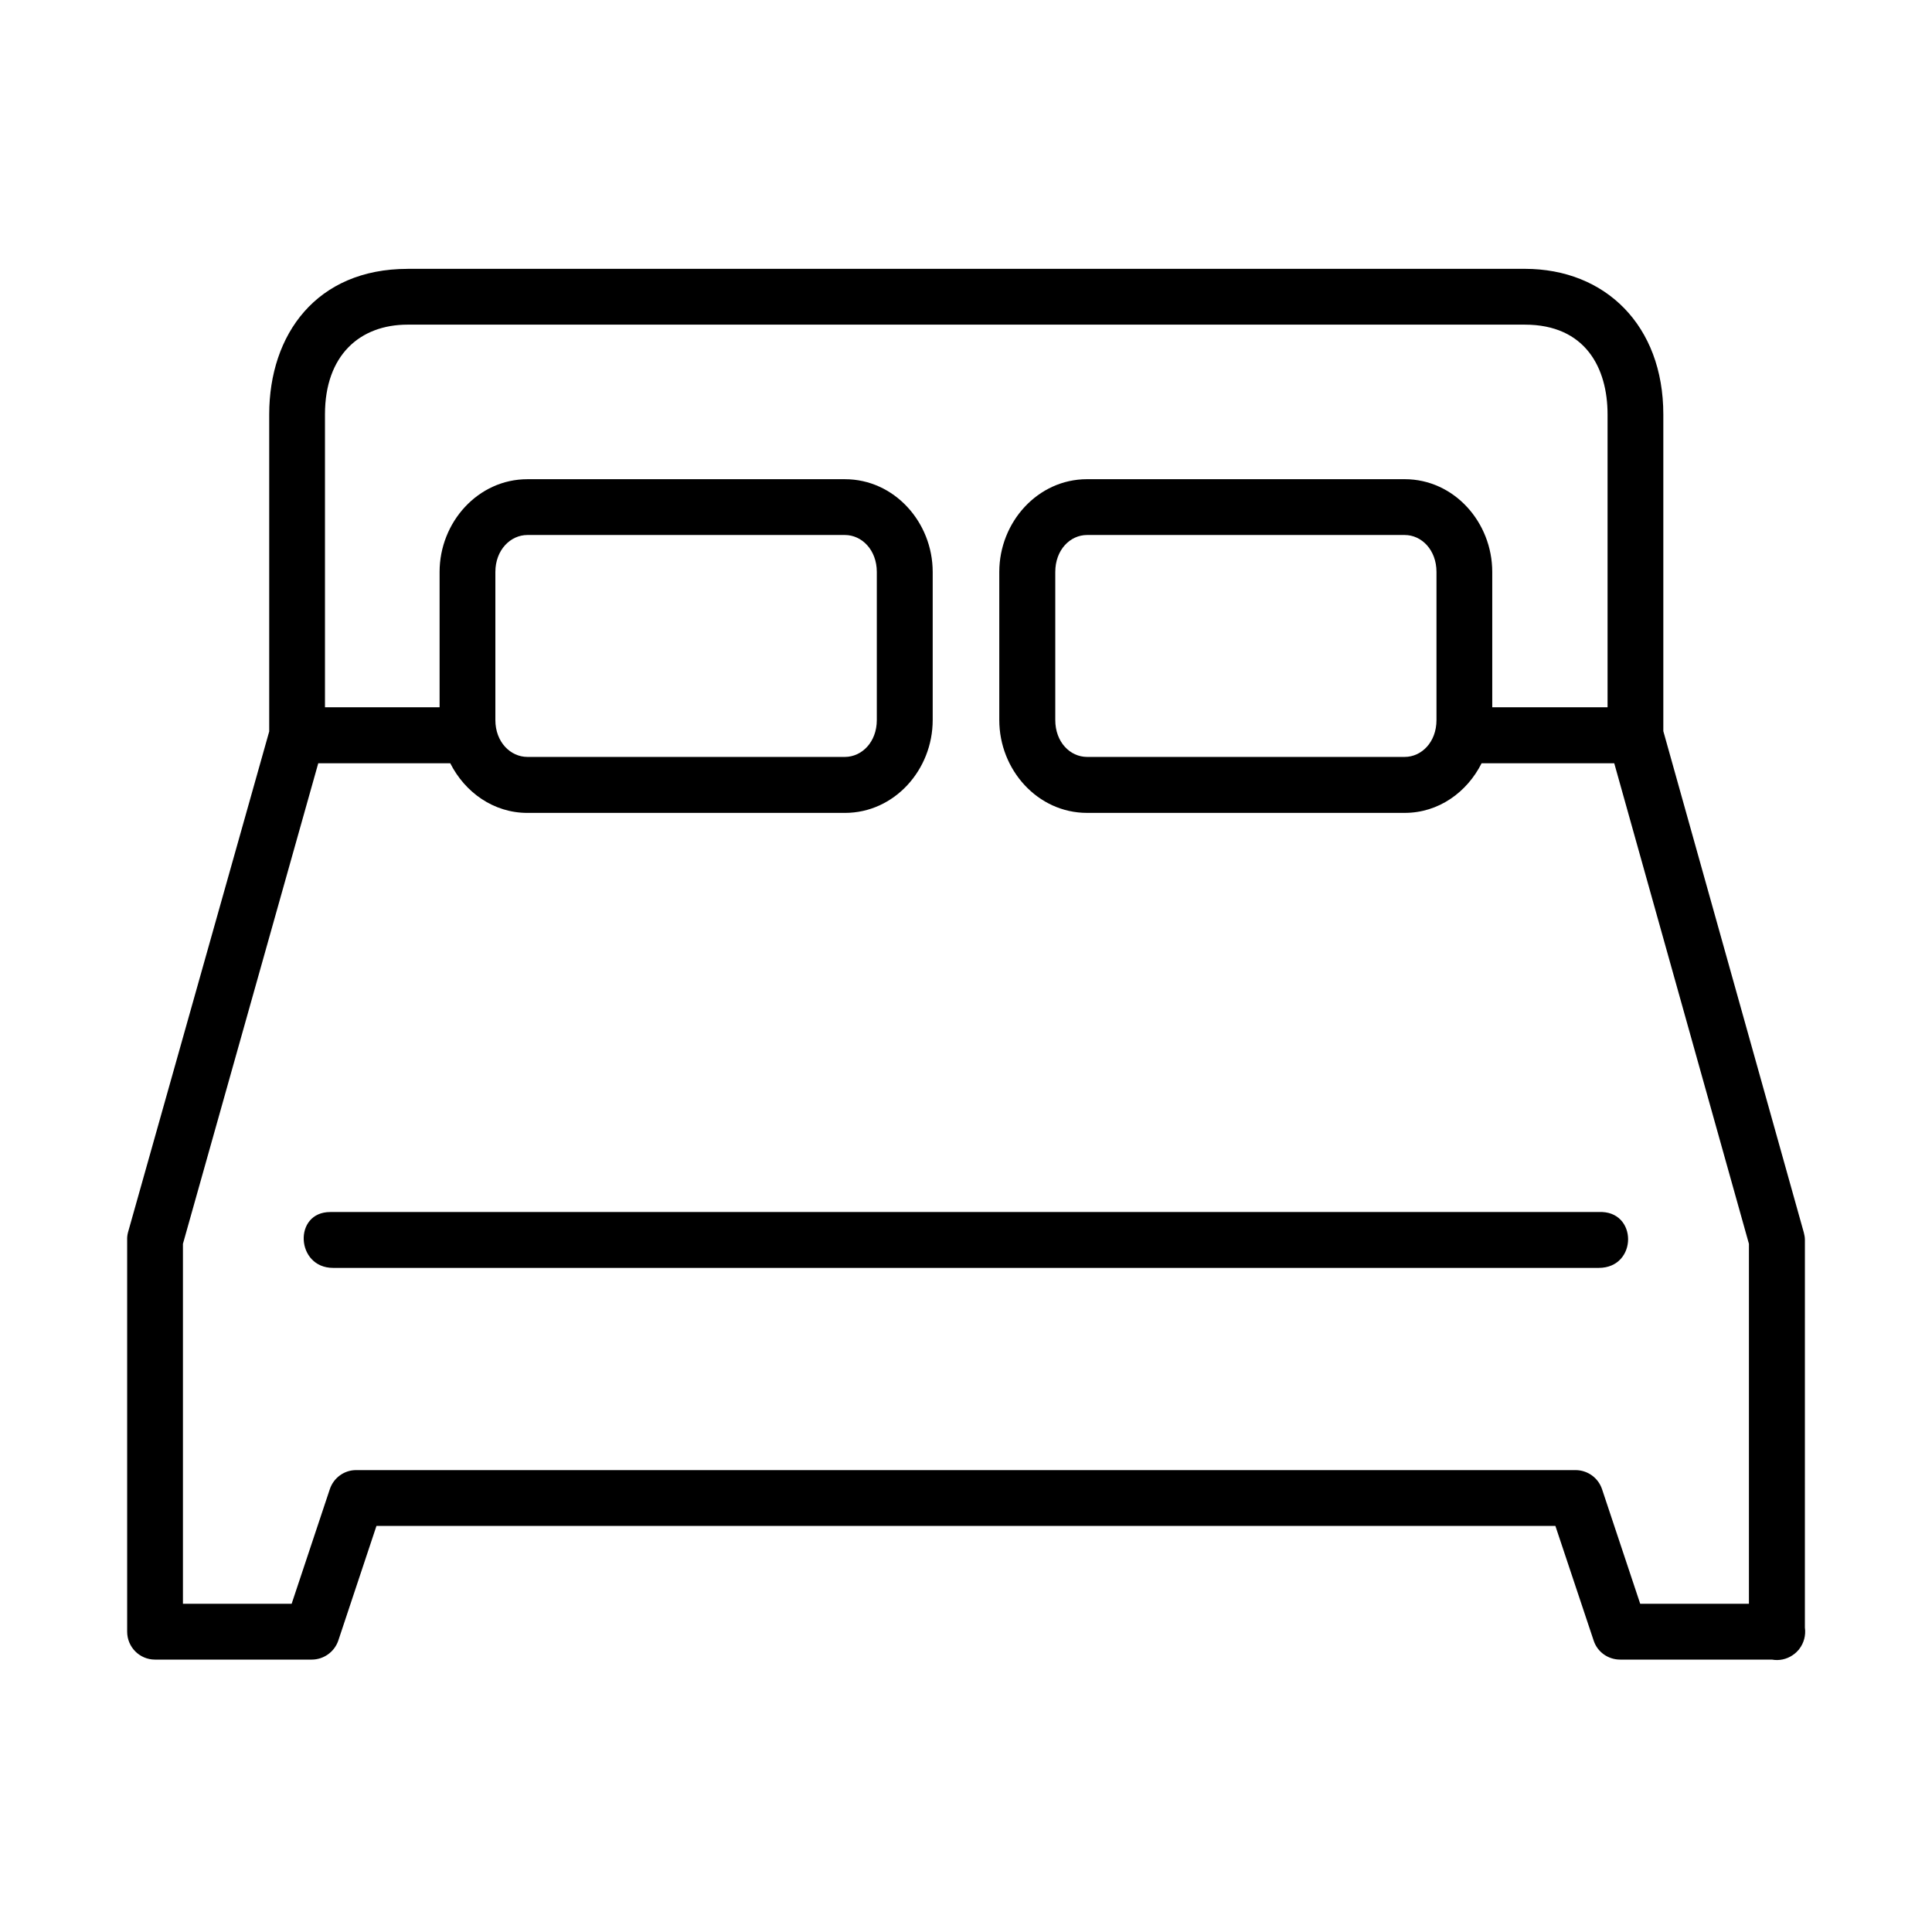
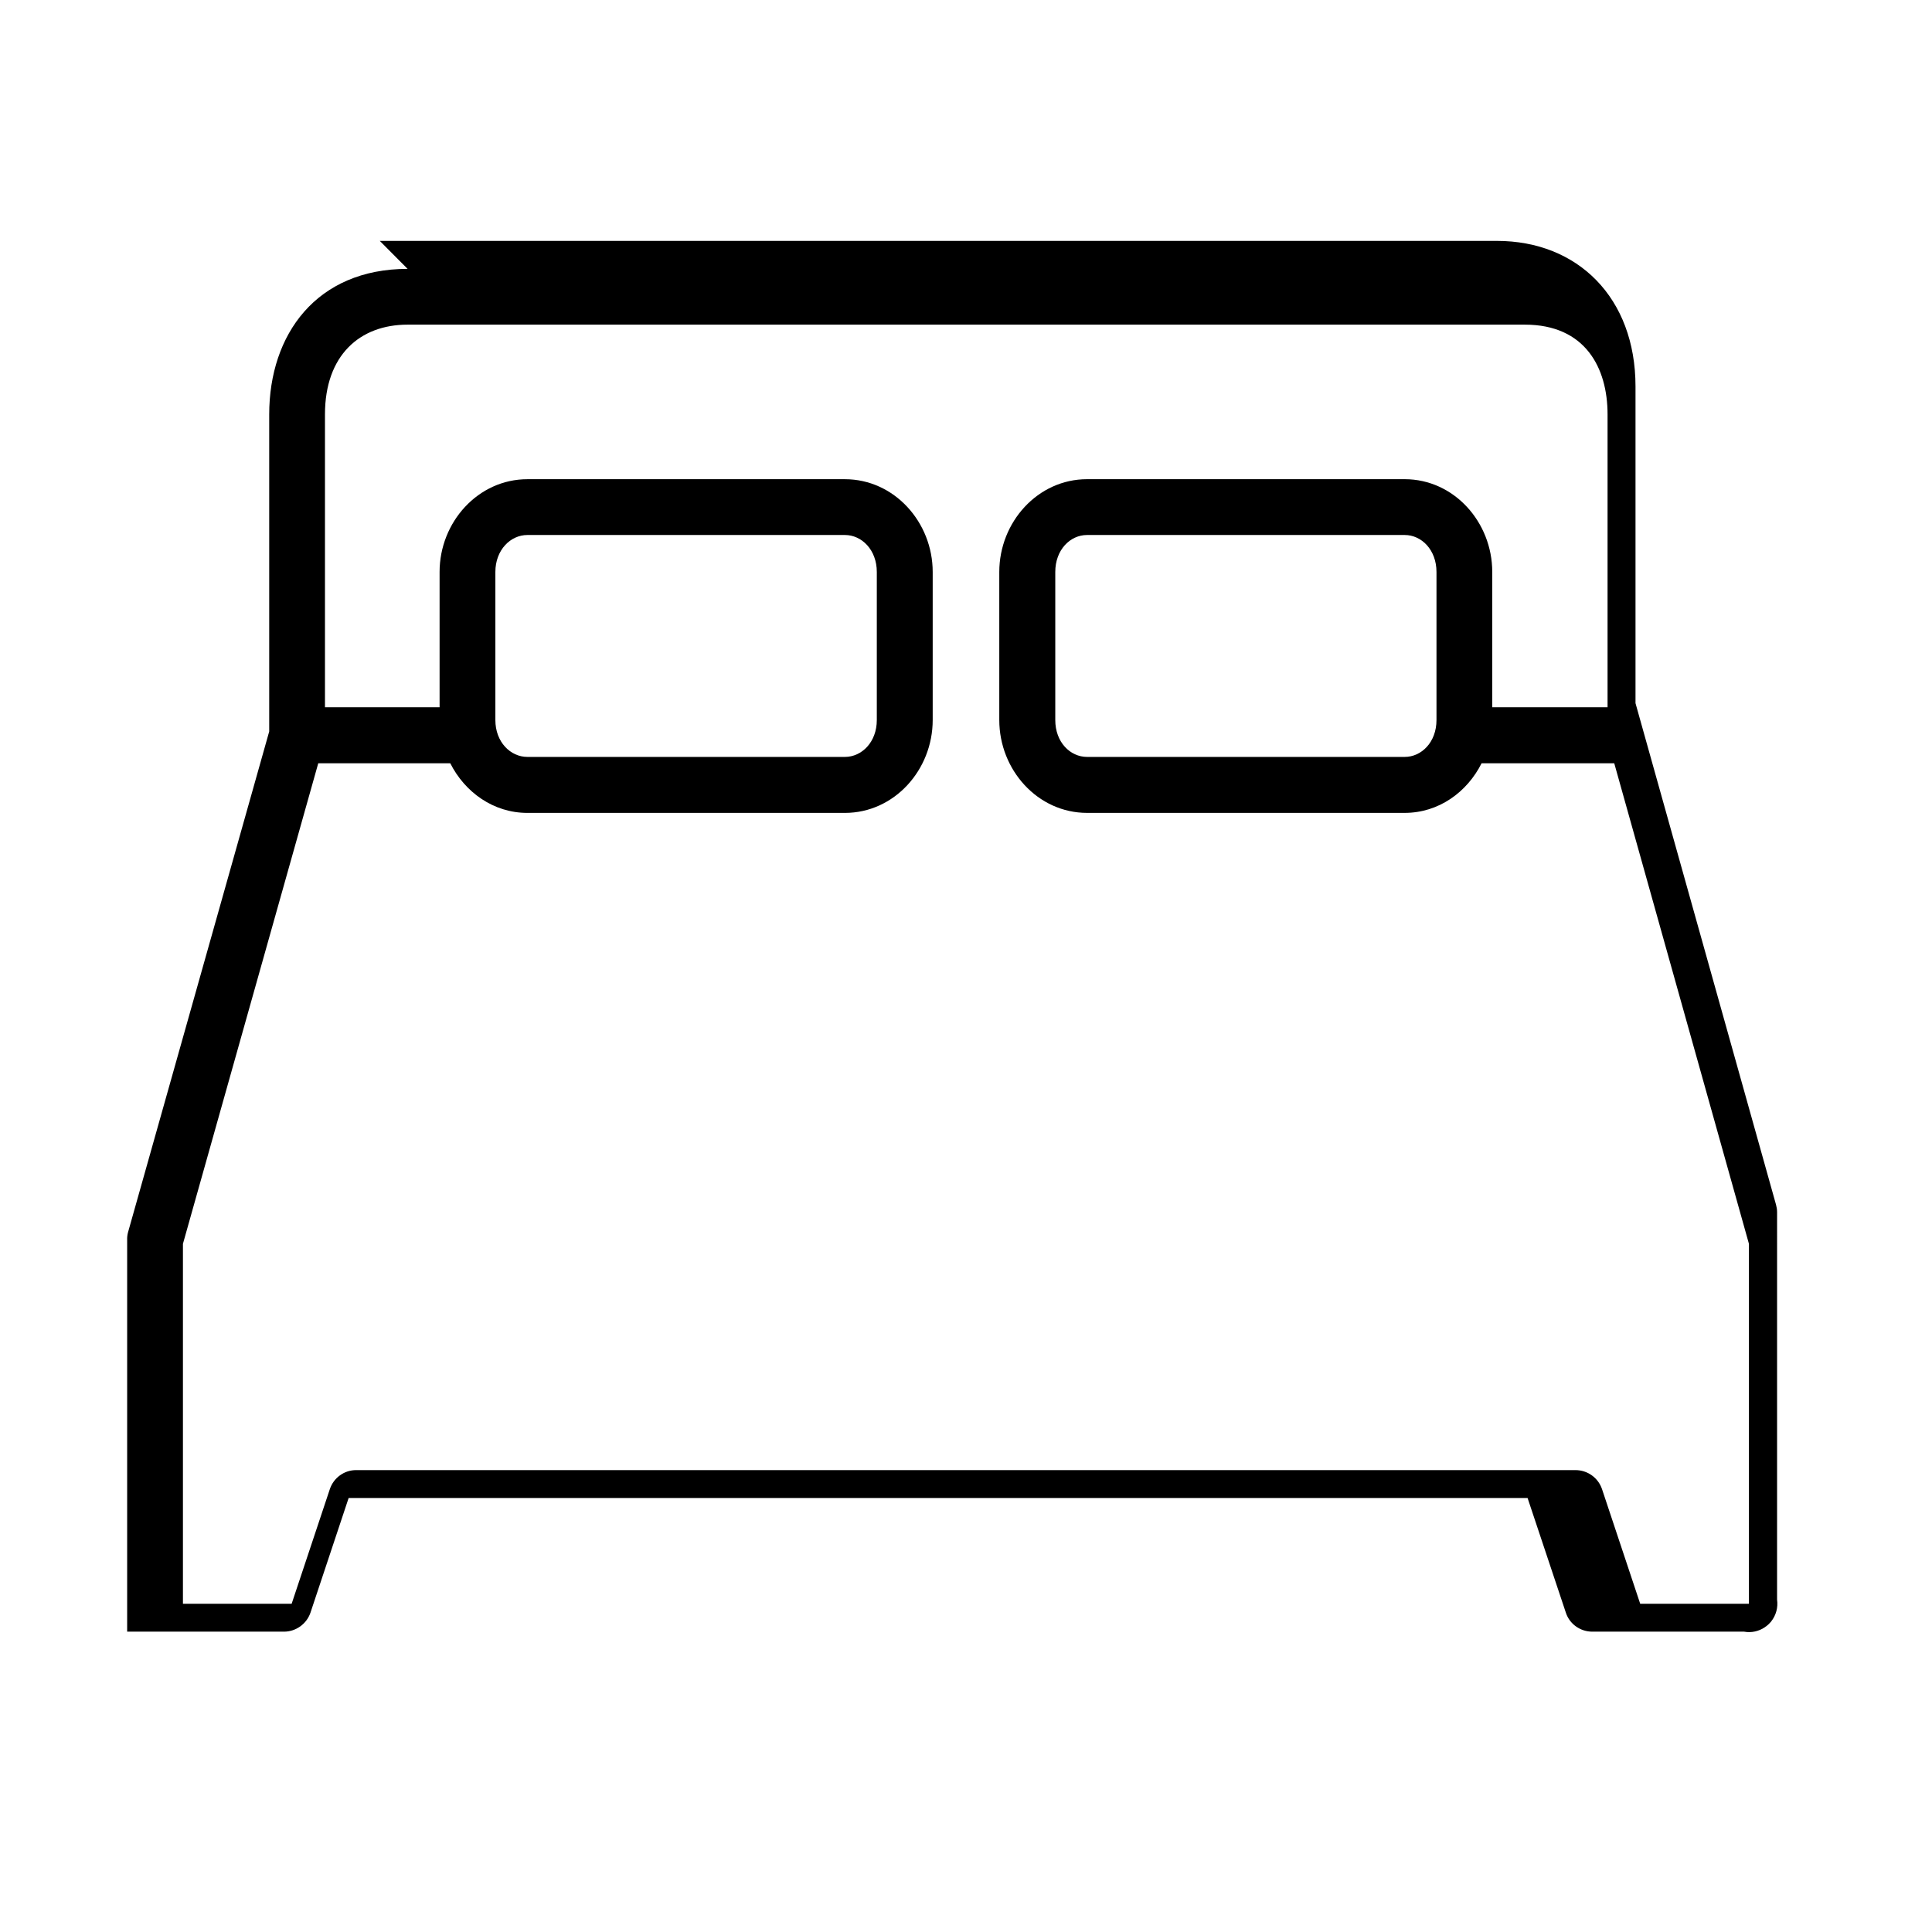
<svg xmlns="http://www.w3.org/2000/svg" fill="#000000" width="800px" height="800px" version="1.1" viewBox="144 144 512 512">
  <g>
-     <path d="m432.09 285.78h84.168c4.461 0 8.426 3.934 8.426 9.797v39.242c0 5.859-3.965 9.773-8.426 9.773h-84.168c-4.496 0-8.43-3.914-8.43-9.773v-39.242c0-5.863 3.934-9.797 8.43-9.797zm-148.32 0h84.137c4.469 0 8.457 3.934 8.457 9.797v39.242c0 5.859-3.992 9.773-8.457 9.773h-84.137c-4.469 0-8.492-3.914-8.492-9.773v-39.242c0.008-5.863 4.023-9.797 8.492-9.797zm-31.75-55.746h296.08c16.031 0 21.922 11.457 21.922 23.789v77.609h-30.559v-35.859c0-13.176-10.117-24.582-23.203-24.582h-84.172c-13.094 0-23.266 11.402-23.266 24.582v39.242c0 13.211 10.172 24.609 23.266 24.609h84.168c9.008 0 16.531-5.481 20.383-13.148h35.156l35.691 127.35v95.395h-28.812l-10.117-30.375c-1.023-3.039-3.852-5.051-7.031-5.051h-323.1c-3.168-0.027-5.996 2.008-7.019 5.051l-10.117 30.375-28.809-0.004v-95.387l35.859-127.35h34.988c3.879 7.676 11.438 13.148 20.445 13.148h84.137c13.094 0 23.266-11.398 23.266-24.609v-39.242c0-13.176-10.172-24.582-23.266-24.582h-84.137c-13.094 0-23.277 11.402-23.277 24.582v35.859h-30.375v-77.613c0-15.711 9.27-23.789 21.898-23.789zm0-14.781c-24.148 0-36.676 17.375-36.676 38.574v84.02l-37.414 132.72c-0.18 0.668-0.258 1.34-0.23 2.039v103.8c0 4.082 3.293 7.402 7.371 7.402h41.543c3.18 0 6.012-2.039 7.035-5.031l10.117-30.391h312.43l10.145 30.391c0.992 3.027 3.824 5.031 7.019 5.031h40.211c1.926 0.352 3.914-0.082 5.535-1.191l0.062-0.062c0.203-0.117 0.379-0.262 0.547-0.402l0.035-0.035c0.18-0.145 0.352-0.285 0.5-0.469 0.027 0 0.027-0.027 0.027-0.027 0.168-0.168 0.32-0.312 0.465-0.492 0.027-0.027 0.027-0.062 0.055-0.094 1.254-1.594 1.809-3.668 1.516-5.711l0.004-102.72c0-0.672-0.117-1.344-0.293-1.988l-37.227-132.86v-83.938c0-23.562-15.367-38.574-36.707-38.574h-296.07z" />
-     <path d="m231.52 465.2c-9.863 0-9.129 14.805 0.754 14.805h335.41c10.371 0 10.371-15.309 0-14.805z" />
+     <path d="m432.09 285.78h84.168c4.461 0 8.426 3.934 8.426 9.797v39.242c0 5.859-3.965 9.773-8.426 9.773h-84.168c-4.496 0-8.43-3.914-8.43-9.773v-39.242c0-5.863 3.934-9.797 8.43-9.797zm-148.32 0h84.137c4.469 0 8.457 3.934 8.457 9.797v39.242c0 5.859-3.992 9.773-8.457 9.773h-84.137c-4.469 0-8.492-3.914-8.492-9.773v-39.242c0.008-5.863 4.023-9.797 8.492-9.797zm-31.75-55.746h296.08c16.031 0 21.922 11.457 21.922 23.789v77.609h-30.559v-35.859c0-13.176-10.117-24.582-23.203-24.582h-84.172c-13.094 0-23.266 11.402-23.266 24.582v39.242c0 13.211 10.172 24.609 23.266 24.609h84.168c9.008 0 16.531-5.481 20.383-13.148h35.156l35.691 127.35v95.395h-28.812l-10.117-30.375c-1.023-3.039-3.852-5.051-7.031-5.051h-323.1c-3.168-0.027-5.996 2.008-7.019 5.051l-10.117 30.375-28.809-0.004v-95.387l35.859-127.35h34.988c3.879 7.676 11.438 13.148 20.445 13.148h84.137c13.094 0 23.266-11.398 23.266-24.609v-39.242c0-13.176-10.172-24.582-23.266-24.582h-84.137c-13.094 0-23.277 11.402-23.277 24.582v35.859h-30.375v-77.613c0-15.711 9.27-23.789 21.898-23.789zm0-14.781c-24.148 0-36.676 17.375-36.676 38.574v84.02l-37.414 132.72c-0.18 0.668-0.258 1.34-0.23 2.039v103.8h41.543c3.18 0 6.012-2.039 7.035-5.031l10.117-30.391h312.43l10.145 30.391c0.992 3.027 3.824 5.031 7.019 5.031h40.211c1.926 0.352 3.914-0.082 5.535-1.191l0.062-0.062c0.203-0.117 0.379-0.262 0.547-0.402l0.035-0.035c0.18-0.145 0.352-0.285 0.5-0.469 0.027 0 0.027-0.027 0.027-0.027 0.168-0.168 0.32-0.312 0.465-0.492 0.027-0.027 0.027-0.062 0.055-0.094 1.254-1.594 1.809-3.668 1.516-5.711l0.004-102.72c0-0.672-0.117-1.344-0.293-1.988l-37.227-132.86v-83.938c0-23.562-15.367-38.574-36.707-38.574h-296.07z" />
  </g>
</svg>